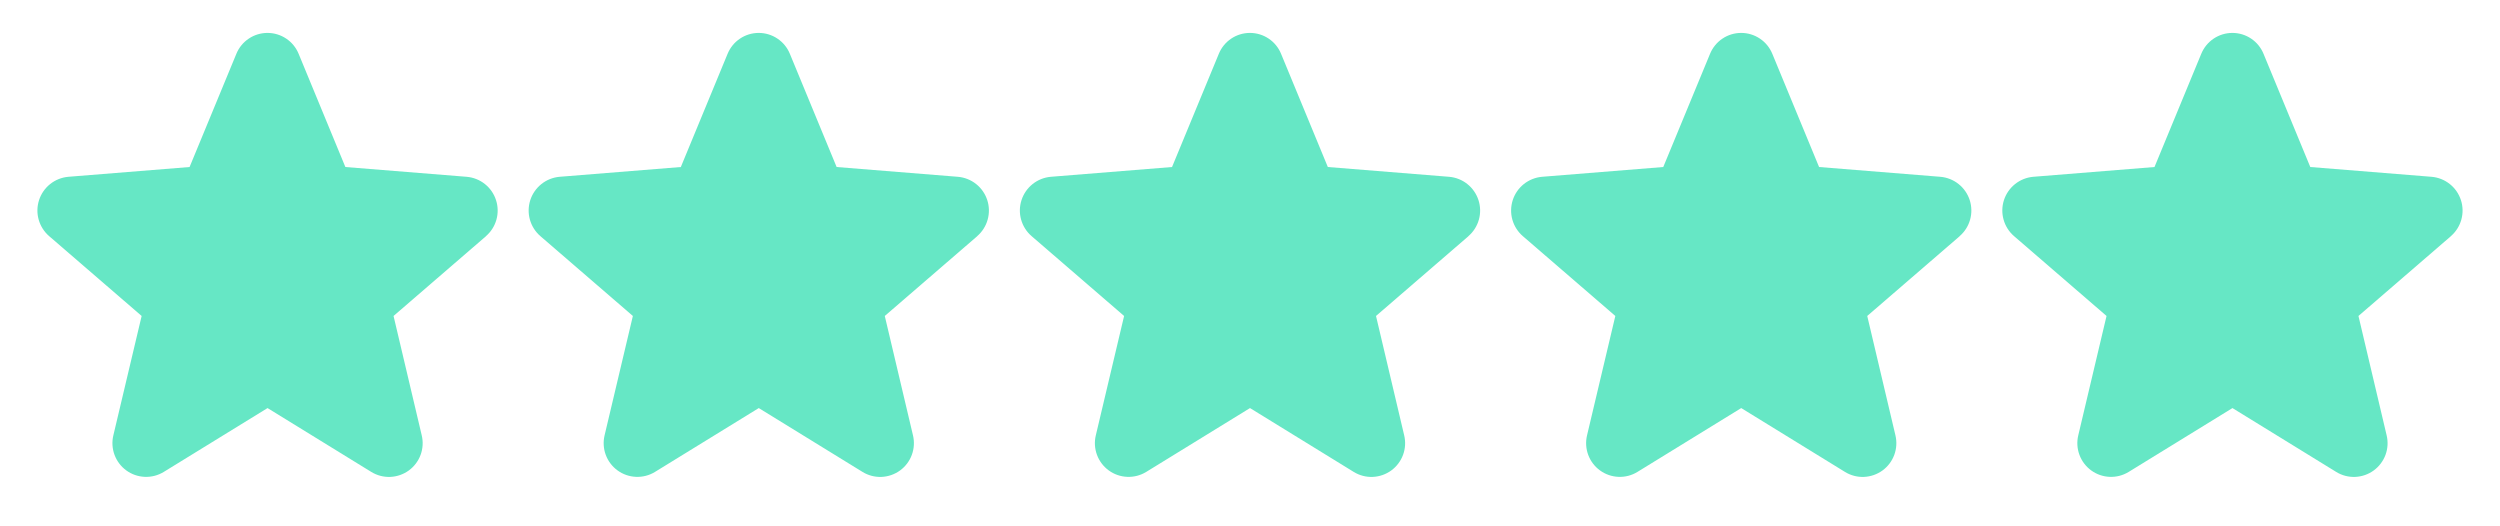
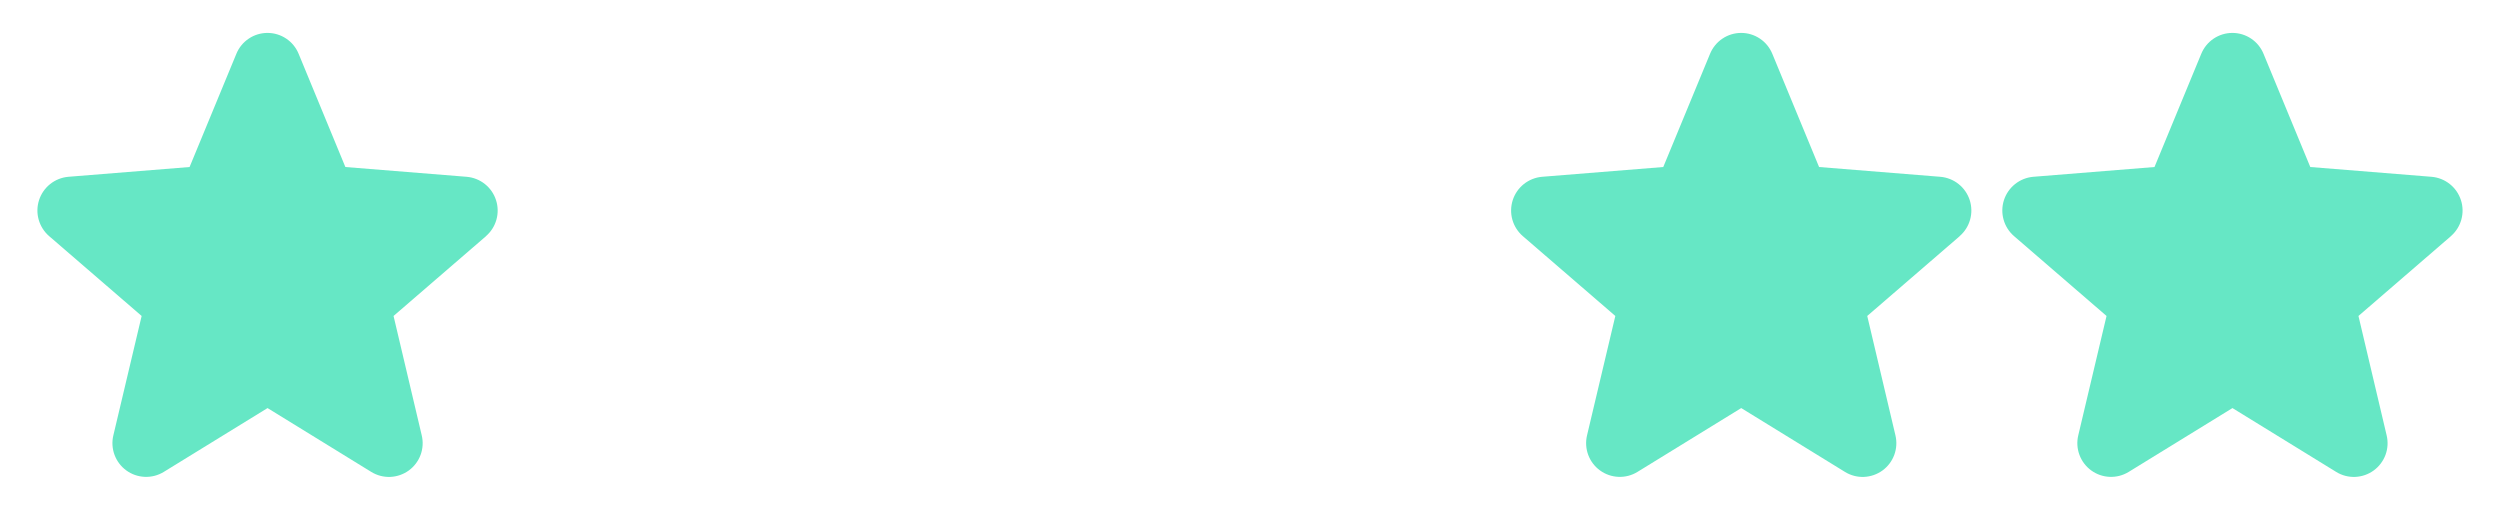
<svg xmlns="http://www.w3.org/2000/svg" width="114" height="24" viewBox="0 0 114 24" fill="none">
  <path d="M22.165 10.767L17.946 14.408L19.231 19.852C19.302 20.147 19.284 20.457 19.179 20.742C19.074 21.027 18.887 21.275 18.641 21.454C18.395 21.632 18.102 21.734 17.798 21.747C17.494 21.759 17.194 21.681 16.934 21.522L12.2 18.608L7.463 21.522C7.204 21.68 6.904 21.757 6.6 21.744C6.297 21.732 6.005 21.63 5.759 21.451C5.514 21.273 5.327 21.025 5.222 20.741C5.117 20.456 5.098 20.147 5.169 19.852L6.459 14.408L2.24 10.767C2.011 10.569 1.845 10.307 1.763 10.015C1.681 9.723 1.688 9.414 1.781 9.125C1.874 8.837 2.05 8.582 2.287 8.393C2.524 8.204 2.812 8.089 3.114 8.062L8.645 7.616L10.779 2.452C10.894 2.171 11.091 1.93 11.344 1.761C11.596 1.591 11.894 1.501 12.198 1.501C12.502 1.501 12.799 1.591 13.052 1.761C13.305 1.93 13.501 2.171 13.617 2.452L15.749 7.616L21.281 8.062C21.583 8.088 21.872 8.202 22.11 8.391C22.348 8.58 22.525 8.835 22.618 9.124C22.712 9.412 22.719 9.723 22.637 10.015C22.555 10.308 22.389 10.57 22.159 10.768L22.165 10.767Z" fill="#66E7C5" />
-   <path d="M44.565 10.767L40.346 14.408L41.632 19.852C41.703 20.147 41.684 20.457 41.579 20.742C41.474 21.027 41.287 21.275 41.041 21.454C40.795 21.632 40.502 21.734 40.198 21.747C39.895 21.759 39.594 21.681 39.335 21.522L34.6 18.608L29.863 21.522C29.604 21.68 29.304 21.757 29.001 21.744C28.698 21.732 28.405 21.63 28.16 21.451C27.914 21.273 27.727 21.025 27.622 20.741C27.517 20.456 27.499 20.147 27.569 19.852L28.859 14.408L24.64 10.767C24.411 10.569 24.245 10.307 24.163 10.015C24.082 9.723 24.088 9.414 24.181 9.125C24.274 8.837 24.451 8.582 24.688 8.393C24.925 8.204 25.212 8.089 25.514 8.062L31.046 7.616L33.179 2.452C33.295 2.171 33.491 1.93 33.744 1.761C33.997 1.591 34.294 1.501 34.598 1.501C34.902 1.501 35.2 1.591 35.452 1.761C35.705 1.93 35.902 2.171 36.017 2.452L38.15 7.616L43.681 8.062C43.984 8.088 44.272 8.202 44.51 8.391C44.748 8.58 44.925 8.835 45.019 9.124C45.113 9.412 45.119 9.723 45.037 10.015C44.956 10.308 44.789 10.57 44.56 10.768L44.565 10.767Z" fill="#66E7C5" />
-   <path d="M66.965 10.767L62.746 14.408L64.031 19.852C64.102 20.147 64.084 20.457 63.979 20.742C63.874 21.027 63.686 21.275 63.441 21.454C63.195 21.632 62.901 21.734 62.598 21.747C62.294 21.759 61.994 21.681 61.734 21.522L57 18.608L52.263 21.522C52.004 21.68 51.703 21.757 51.4 21.744C51.097 21.732 50.804 21.63 50.559 21.451C50.314 21.273 50.127 21.025 50.022 20.741C49.917 20.456 49.898 20.147 49.969 19.852L51.259 14.408L47.04 10.767C46.81 10.569 46.645 10.307 46.563 10.015C46.481 9.723 46.487 9.414 46.581 9.125C46.674 8.837 46.85 8.582 47.087 8.393C47.324 8.204 47.612 8.089 47.914 8.062L53.445 7.616L55.579 2.452C55.694 2.171 55.891 1.93 56.143 1.761C56.396 1.591 56.693 1.501 56.998 1.501C57.302 1.501 57.599 1.591 57.852 1.761C58.104 1.93 58.301 2.171 58.416 2.452L60.549 7.616L66.081 8.062C66.383 8.088 66.672 8.202 66.909 8.391C67.147 8.58 67.324 8.835 67.418 9.124C67.512 9.412 67.519 9.723 67.437 10.015C67.355 10.308 67.189 10.57 66.959 10.768L66.965 10.767Z" fill="#66E7C5" />
  <path d="M89.365 10.767L85.146 14.408L86.432 19.852C86.502 20.147 86.484 20.457 86.379 20.742C86.274 21.027 86.087 21.275 85.841 21.454C85.595 21.632 85.302 21.734 84.998 21.747C84.695 21.759 84.394 21.681 84.135 21.522L79.4 18.608L74.663 21.522C74.404 21.68 74.104 21.757 73.801 21.744C73.497 21.732 73.205 21.63 72.96 21.451C72.714 21.273 72.527 21.025 72.422 20.741C72.317 20.456 72.299 20.147 72.369 19.852L73.659 14.408L69.44 10.767C69.211 10.569 69.045 10.307 68.963 10.015C68.882 9.723 68.888 9.414 68.981 9.125C69.074 8.837 69.25 8.582 69.487 8.393C69.725 8.204 70.012 8.089 70.314 8.062L75.845 7.616L77.979 2.452C78.095 2.171 78.291 1.93 78.544 1.761C78.796 1.591 79.094 1.501 79.398 1.501C79.702 1.501 79.999 1.591 80.252 1.761C80.505 1.93 80.701 2.171 80.817 2.452L82.95 7.616L88.481 8.062C88.784 8.088 89.072 8.202 89.31 8.391C89.548 8.58 89.725 8.835 89.819 9.124C89.912 9.412 89.919 9.723 89.837 10.015C89.755 10.308 89.589 10.57 89.359 10.768L89.365 10.767Z" fill="#66E7C5" />
  <path d="M111.764 10.767L107.546 14.408L108.831 19.852C108.902 20.147 108.884 20.457 108.779 20.742C108.673 21.027 108.486 21.275 108.24 21.454C107.995 21.632 107.701 21.734 107.398 21.747C107.094 21.759 106.793 21.681 106.534 21.522L101.8 18.608L97.063 21.522C96.803 21.68 96.503 21.757 96.2 21.744C95.897 21.732 95.604 21.63 95.359 21.451C95.114 21.273 94.927 21.025 94.822 20.741C94.717 20.456 94.698 20.147 94.769 19.852L96.058 14.408L91.84 10.767C91.61 10.569 91.444 10.307 91.363 10.015C91.281 9.723 91.287 9.414 91.38 9.125C91.474 8.837 91.65 8.582 91.887 8.393C92.124 8.204 92.411 8.089 92.713 8.062L98.245 7.616L100.378 2.452C100.494 2.171 100.691 1.93 100.943 1.761C101.196 1.591 101.493 1.501 101.797 1.501C102.102 1.501 102.399 1.591 102.652 1.761C102.904 1.93 103.101 2.171 103.216 2.452L105.349 7.616L110.88 8.062C111.183 8.088 111.471 8.202 111.709 8.391C111.947 8.58 112.124 8.835 112.218 9.124C112.312 9.412 112.318 9.723 112.237 10.015C112.155 10.308 111.989 10.57 111.759 10.768L111.764 10.767Z" fill="#66E7C5" />
</svg>